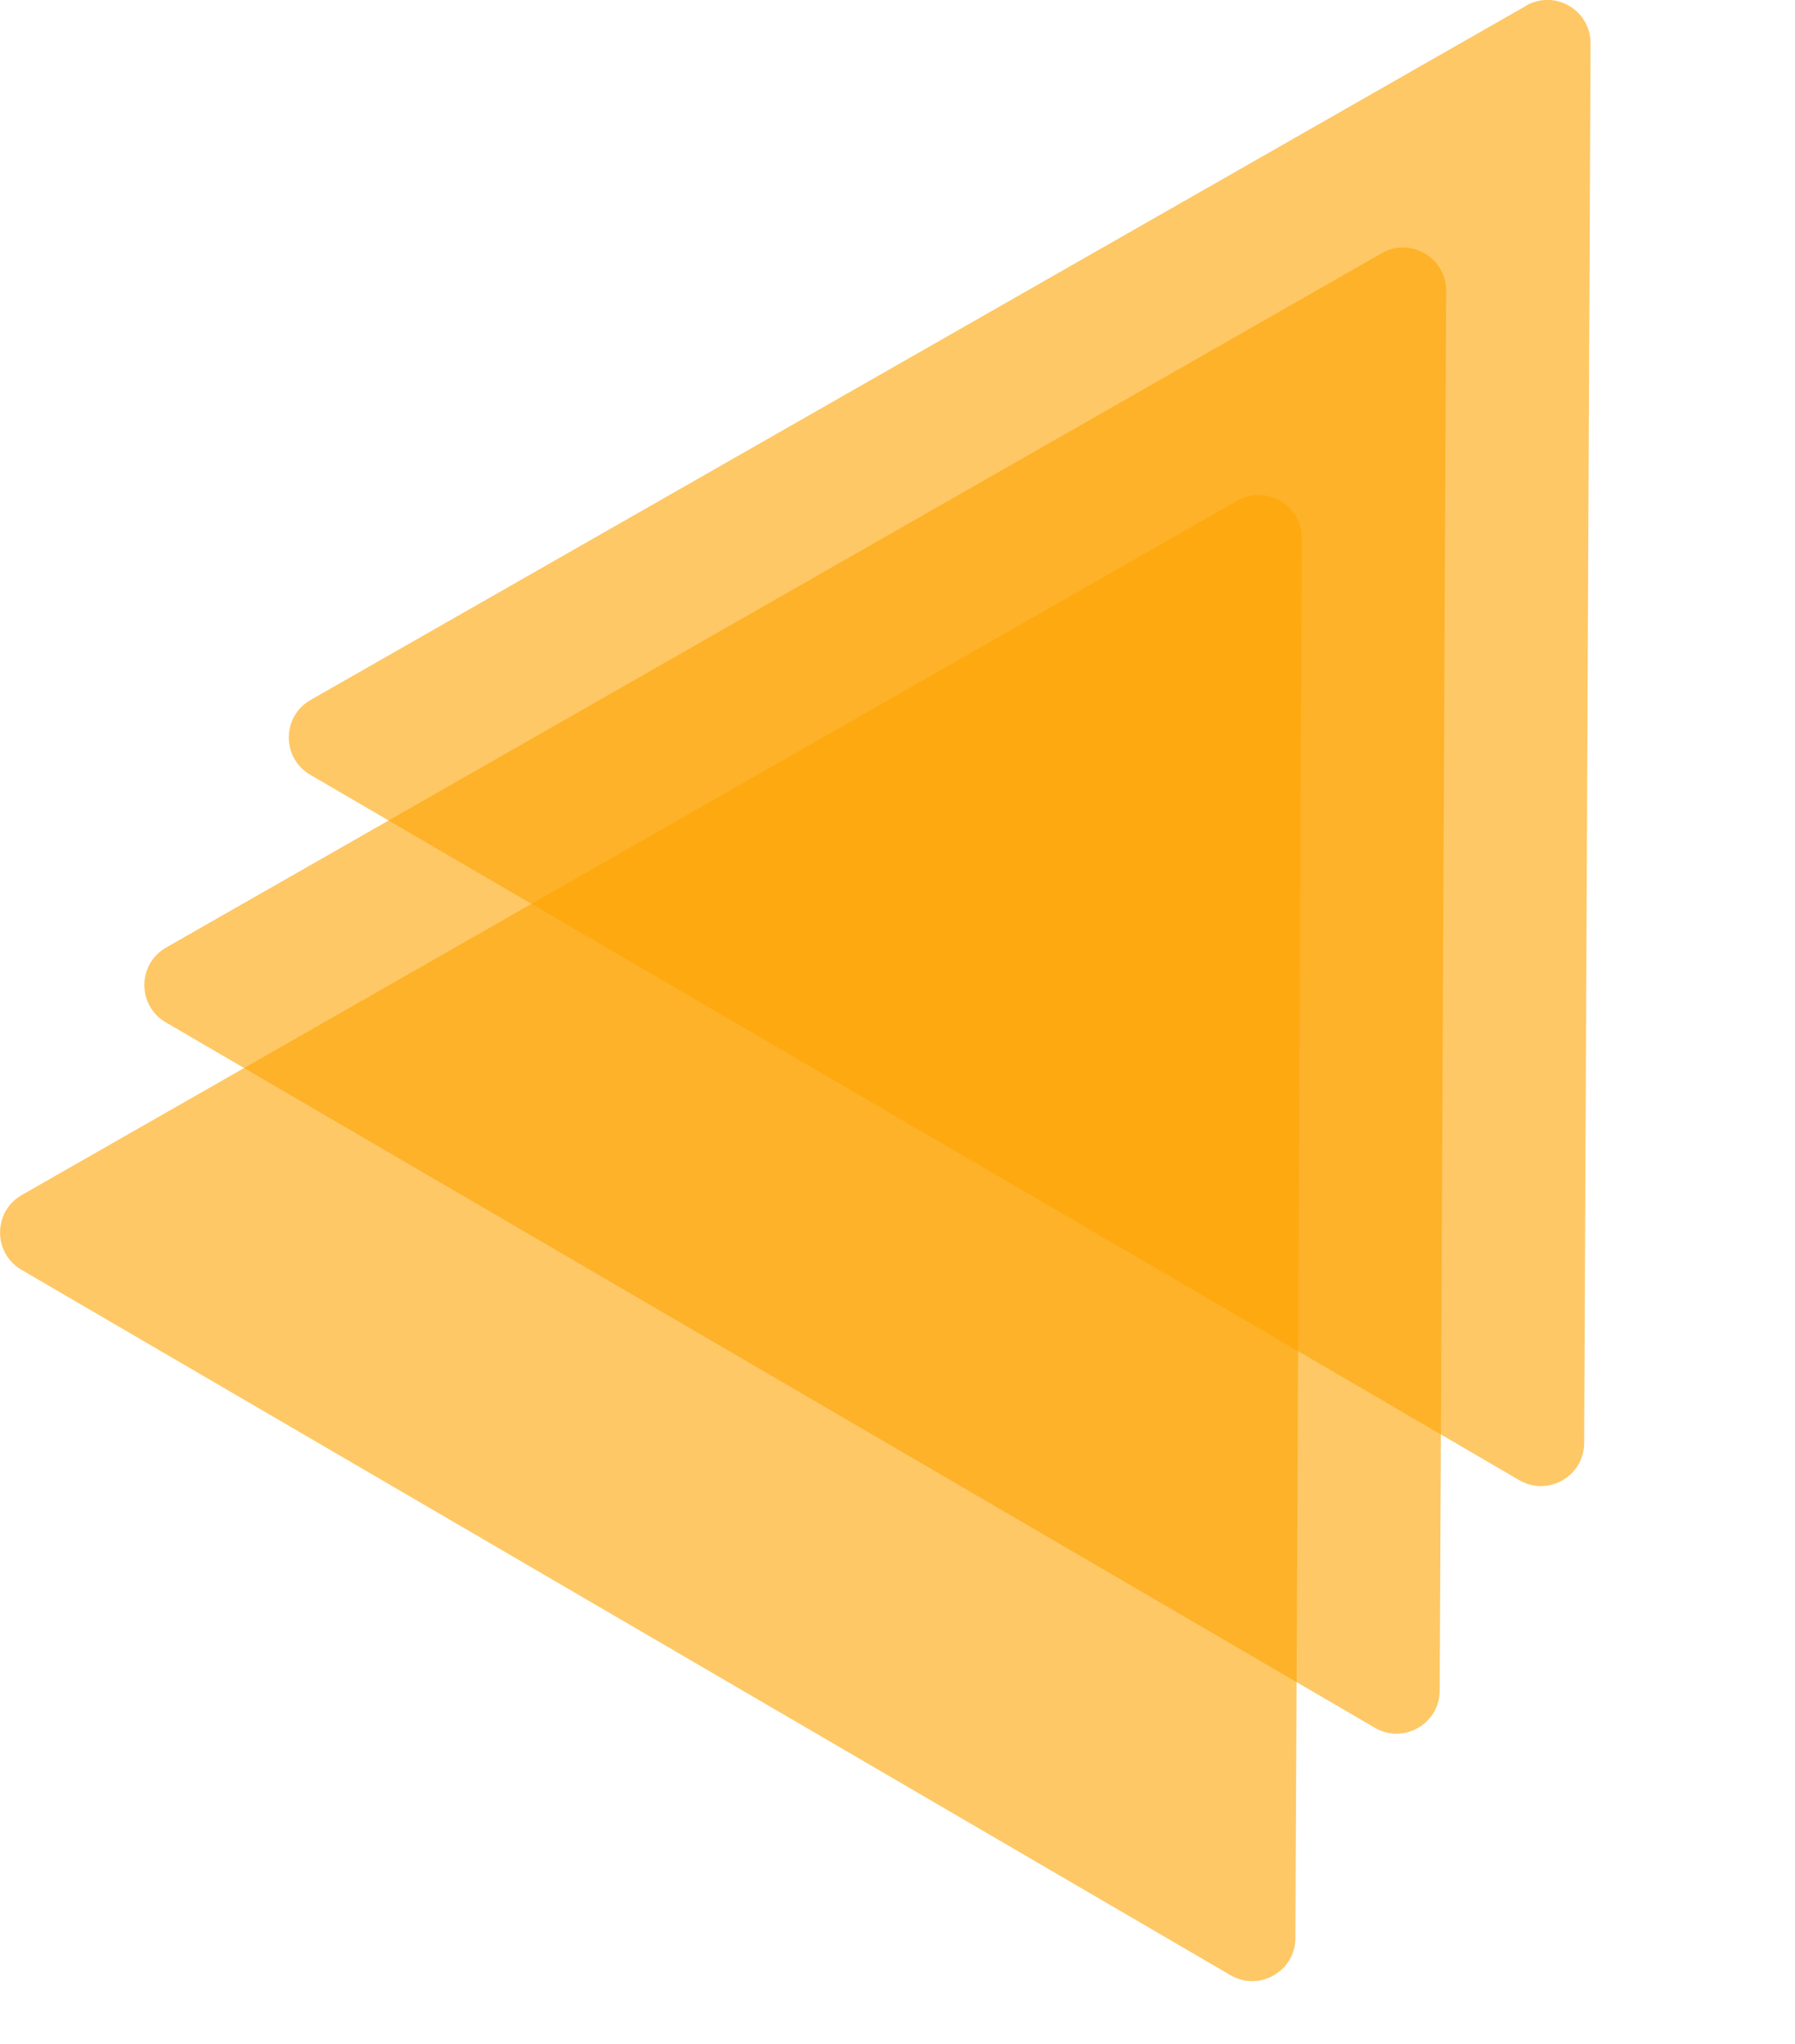
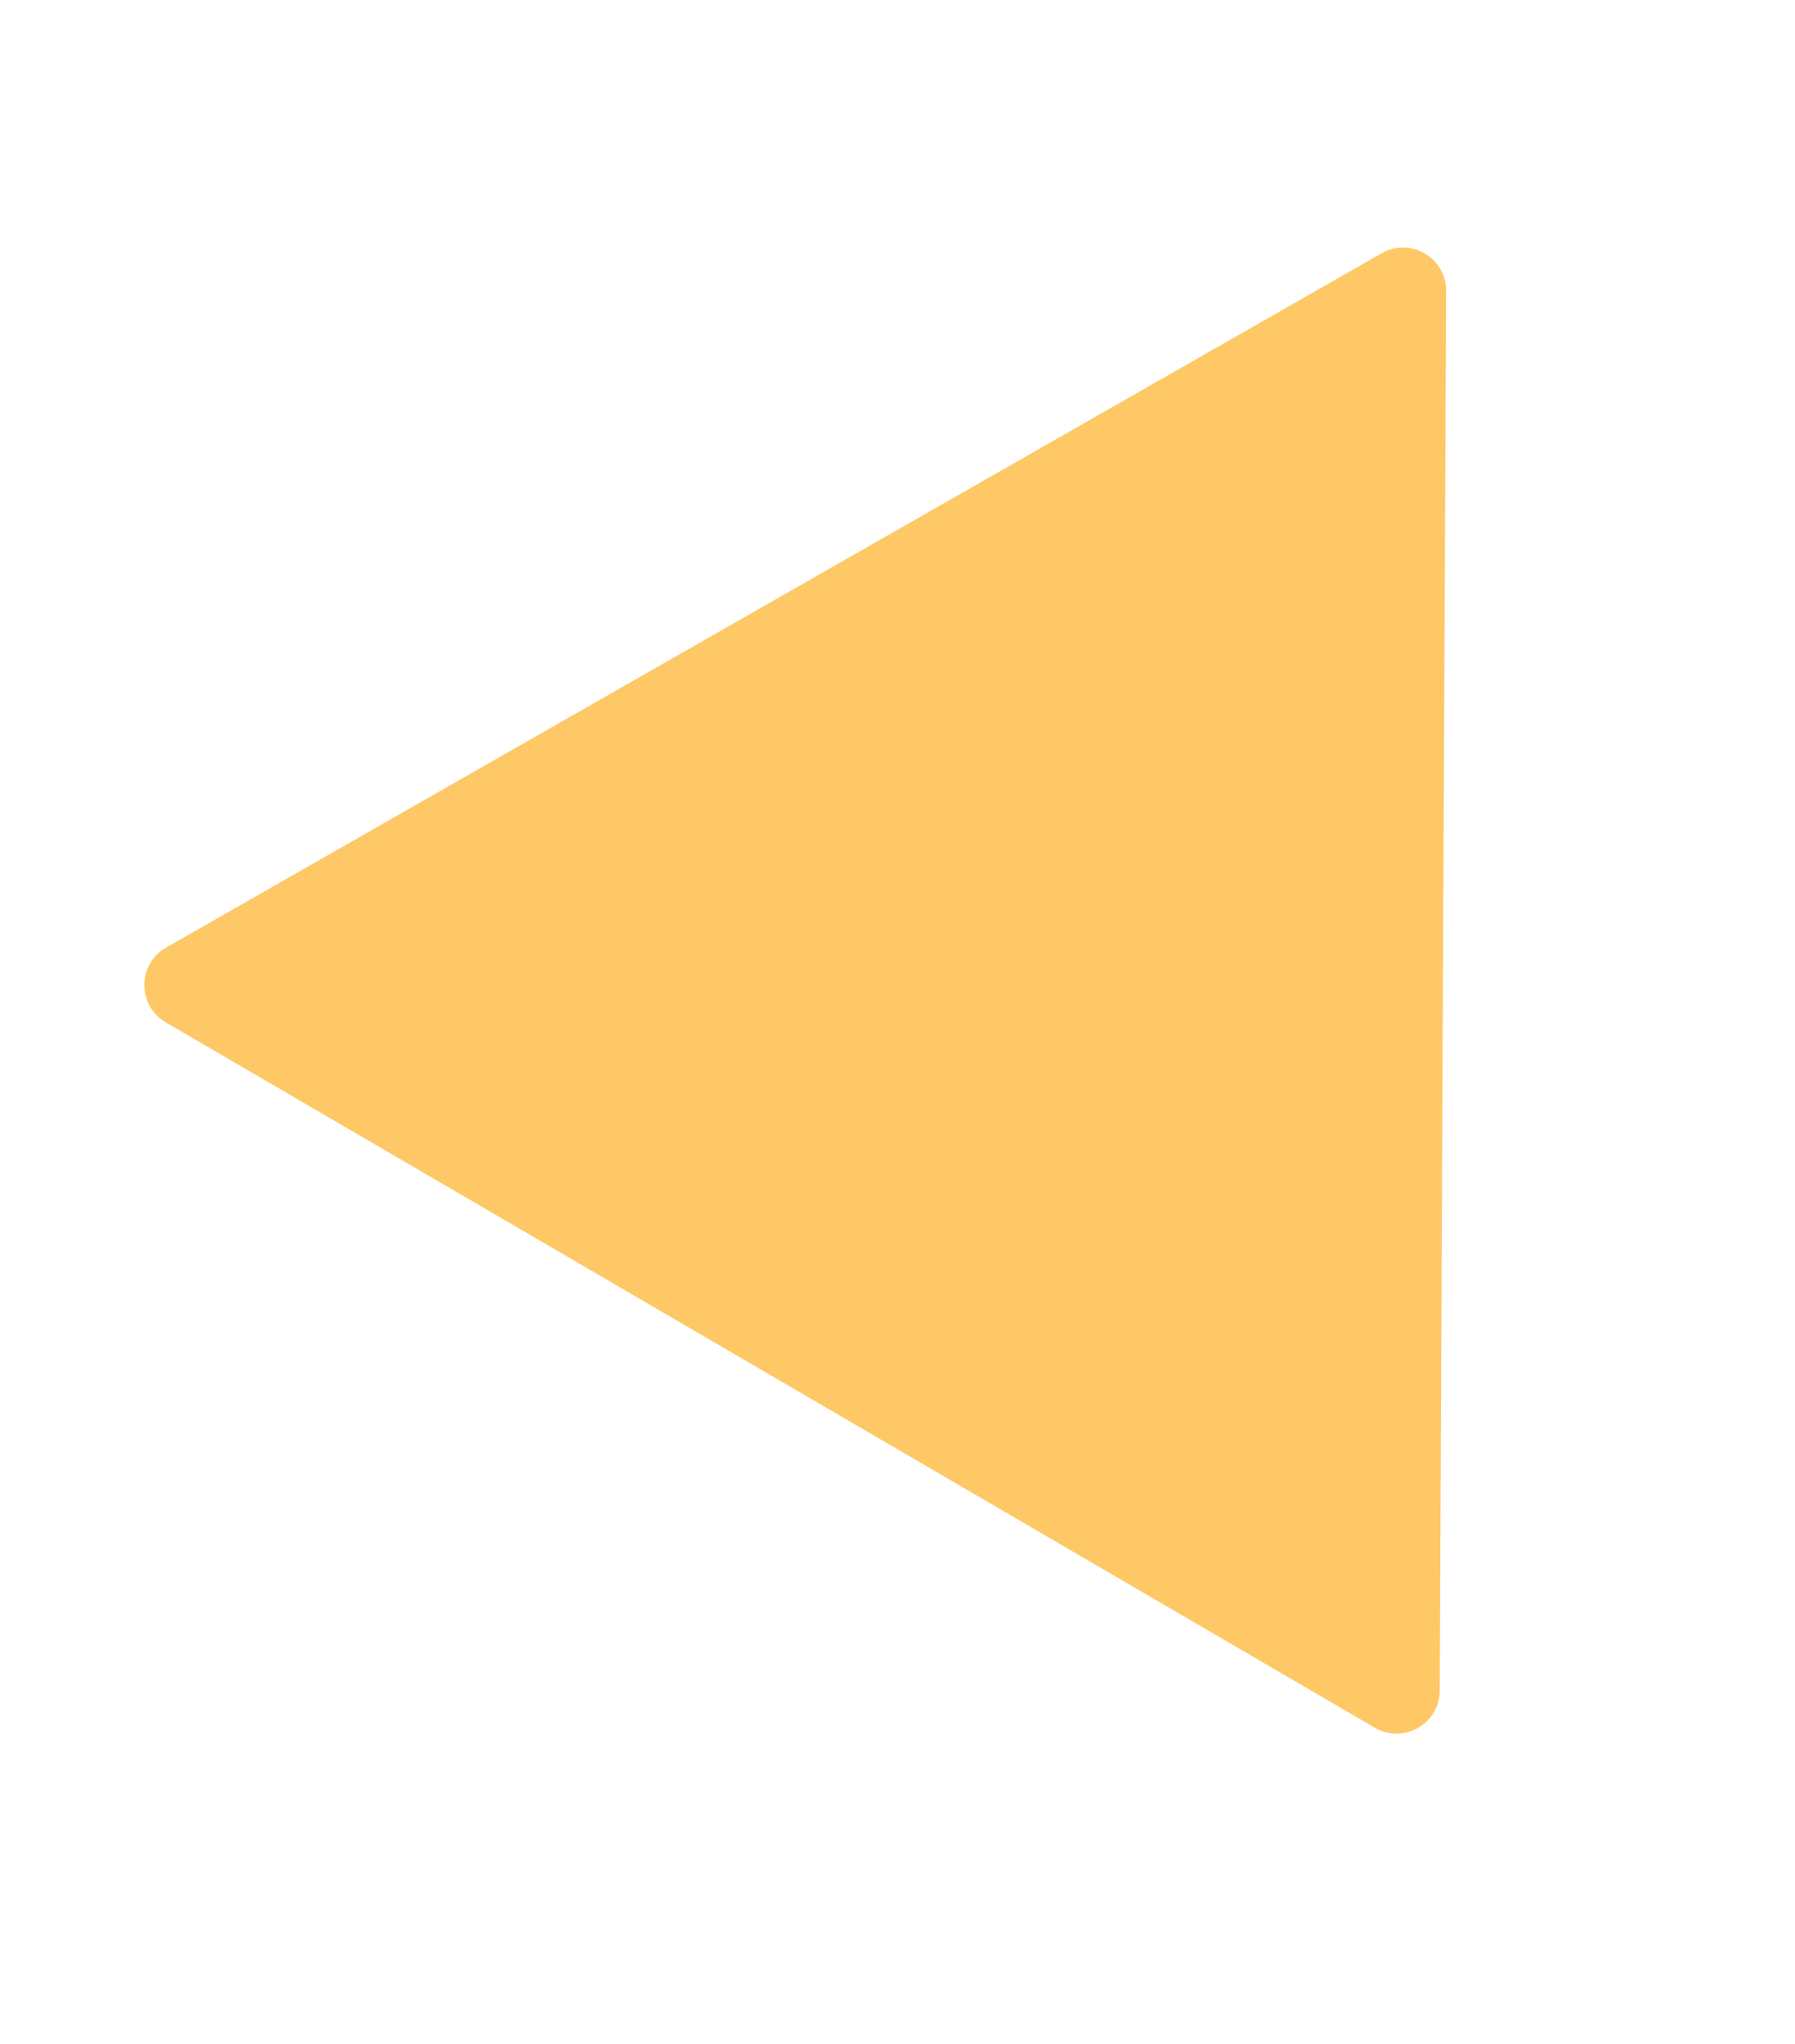
<svg xmlns="http://www.w3.org/2000/svg" viewBox="0 0 145.648 165.852" id="Camada_10" style="max-height: 500px" width="145.648" height="165.852">
  <defs>
    <style>.cls-1{fill:#fda300;opacity:.6;}</style>
  </defs>
  <path d="M327.36,97.01c0,7.95,.25,14.6,.55,20.04h-14.78l-.82-10.11h-.39c-2.83,4.69-9.43,11.62-21.43,11.62s-23.3-7.33-23.3-29.19V50.14h16.93v36.41c0,11.11,3.51,18.23,12.48,18.23,6.77,0,11.17-4.72,12.92-9.04,.57-1.46,.91-3.27,.91-5.23V50.14h16.93v46.86Z" />
-   <path d="M357.44,31.42c.02,5.05-3.65,9.12-9.64,9.12-5.61,0-9.29-4.07-9.27-9.12-.02-5.16,3.79-9.15,9.47-9.15s9.38,3.95,9.44,9.15Zm-17.92,85.63V50.14h16.93V117.05h-16.93Z" />
  <path d="M387.88,23.68v26.46h16.1v12.6h-16.1v29.53c0,8.19,2.18,12.35,8.65,12.35,2.89,0,5.06-.33,6.57-.74l.34,12.87c-2.54,.95-6.98,1.74-12.31,1.74-6.22,0-11.4-2.12-14.54-5.51-3.63-3.84-5.29-10-5.29-18.77v-31.47h-9.55v-12.6h9.55V23.68m16.58,0-16.58,0" />
  <path d="M460.79,115.22m0,0c-5.46,1.93-12.51,3.28-20.88,3.28-21.72,0-34.45-13.42-34.45-33.92,0-18.47,11.2-35.94,32.72-35.94s28.83,17.88,28.83,32.54c0,3.15-.27,5.66-.6,7.1h-44.76c.45,12.13,9.83,17.43,20.66,17.43,7.78,0,13.35-1.22,18.47-3.1m-9.7-26.12c.07-6.2-2.62-16.3-13.95-16.3-10.41,0-14.75,9.46-15.5,16.3h29.45Z" />
-   <path d="M511.81,51.11c-3.82-1.43-8.84-2.48-14.39-2.48-15.61,0-25.39,9.17-25.39,20.94-.06,7.93,5.4,15.05,18.49,19.54,8.23,2.92,10.99,5.22,10.99,9.75s-3.32,7.51-10.77,7.51c-6.06,0-13.34-2.57-17.07-4.88v13.93c4.64,1.87,10.58,3.08,16.98,3.08,17.67,0,27.17-8.8,27.17-21-.06-9.86-5.68-16.07-17.85-20.38-8.45-3.08-11.68-5.13-11.68-9.37s3.35-7.09,9.37-7.09,11.34,2.25,14.15,3.85" />
-   <path d="M187.19,23.68v60.3c0,16.1-5.86,20.45-15.49,20.45-4.06,0-7.74-.76-10.44-1.68,0,0,.02,14.2,0,14.31,3.56,.96,8.24,1.55,12.12,1.55,18.35,0,30.73-8.5,30.73-34.06V23.68h-16.93Z" />
  <path d="M241.25,77.11c-8.45-3.08-11.68-5.13-11.68-9.37s3.35-7.09,9.37-7.09,11.34,2.25,14.15,3.85c0,0-.01-13.14,0-13.4-3.82-1.43-8.84-2.48-14.39-2.48-15.61,0-25.39,9.17-25.39,20.94-.06,7.93,5.4,15.05,18.49,19.54,8.23,2.92,10.99,5.22,10.99,9.75s-3.32,7.51-10.77,7.51c-6.06,0-13.34-2.57-17.07-4.88v13.93c4.64,1.87,10.58,3.08,16.98,3.08,17.67,0,27.17-8.8,27.17-21-.06-9.86-5.68-16.07-17.85-20.38Z" />
  <g>
-     <path d="M100.39,40.63L1.77,96.97c-2.34,1.34-2.36,4.71-.03,6.07l98.1,57.24c2.33,1.36,5.26-.31,5.27-3.01l.52-113.58c.01-2.7-2.9-4.4-5.24-3.06Z" class="cls-1" />
    <path d="M112.11,20.55L13.48,76.89c-2.34,1.34-2.36,4.71-.03,6.07l98.1,57.24c2.33,1.36,5.26-.31,5.27-3.01l.52-113.58c.01-2.7-2.9-4.4-5.24-3.06Z" class="cls-1" />
-     <path d="M123.83,.47L25.2,56.8c-2.34,1.34-2.36,4.71-.03,6.07l98.1,57.24c2.33,1.36,5.26-.31,5.27-3.01l.52-113.58c.01-2.7-2.9-4.4-5.24-3.06Z" class="cls-1" />
  </g>
</svg>